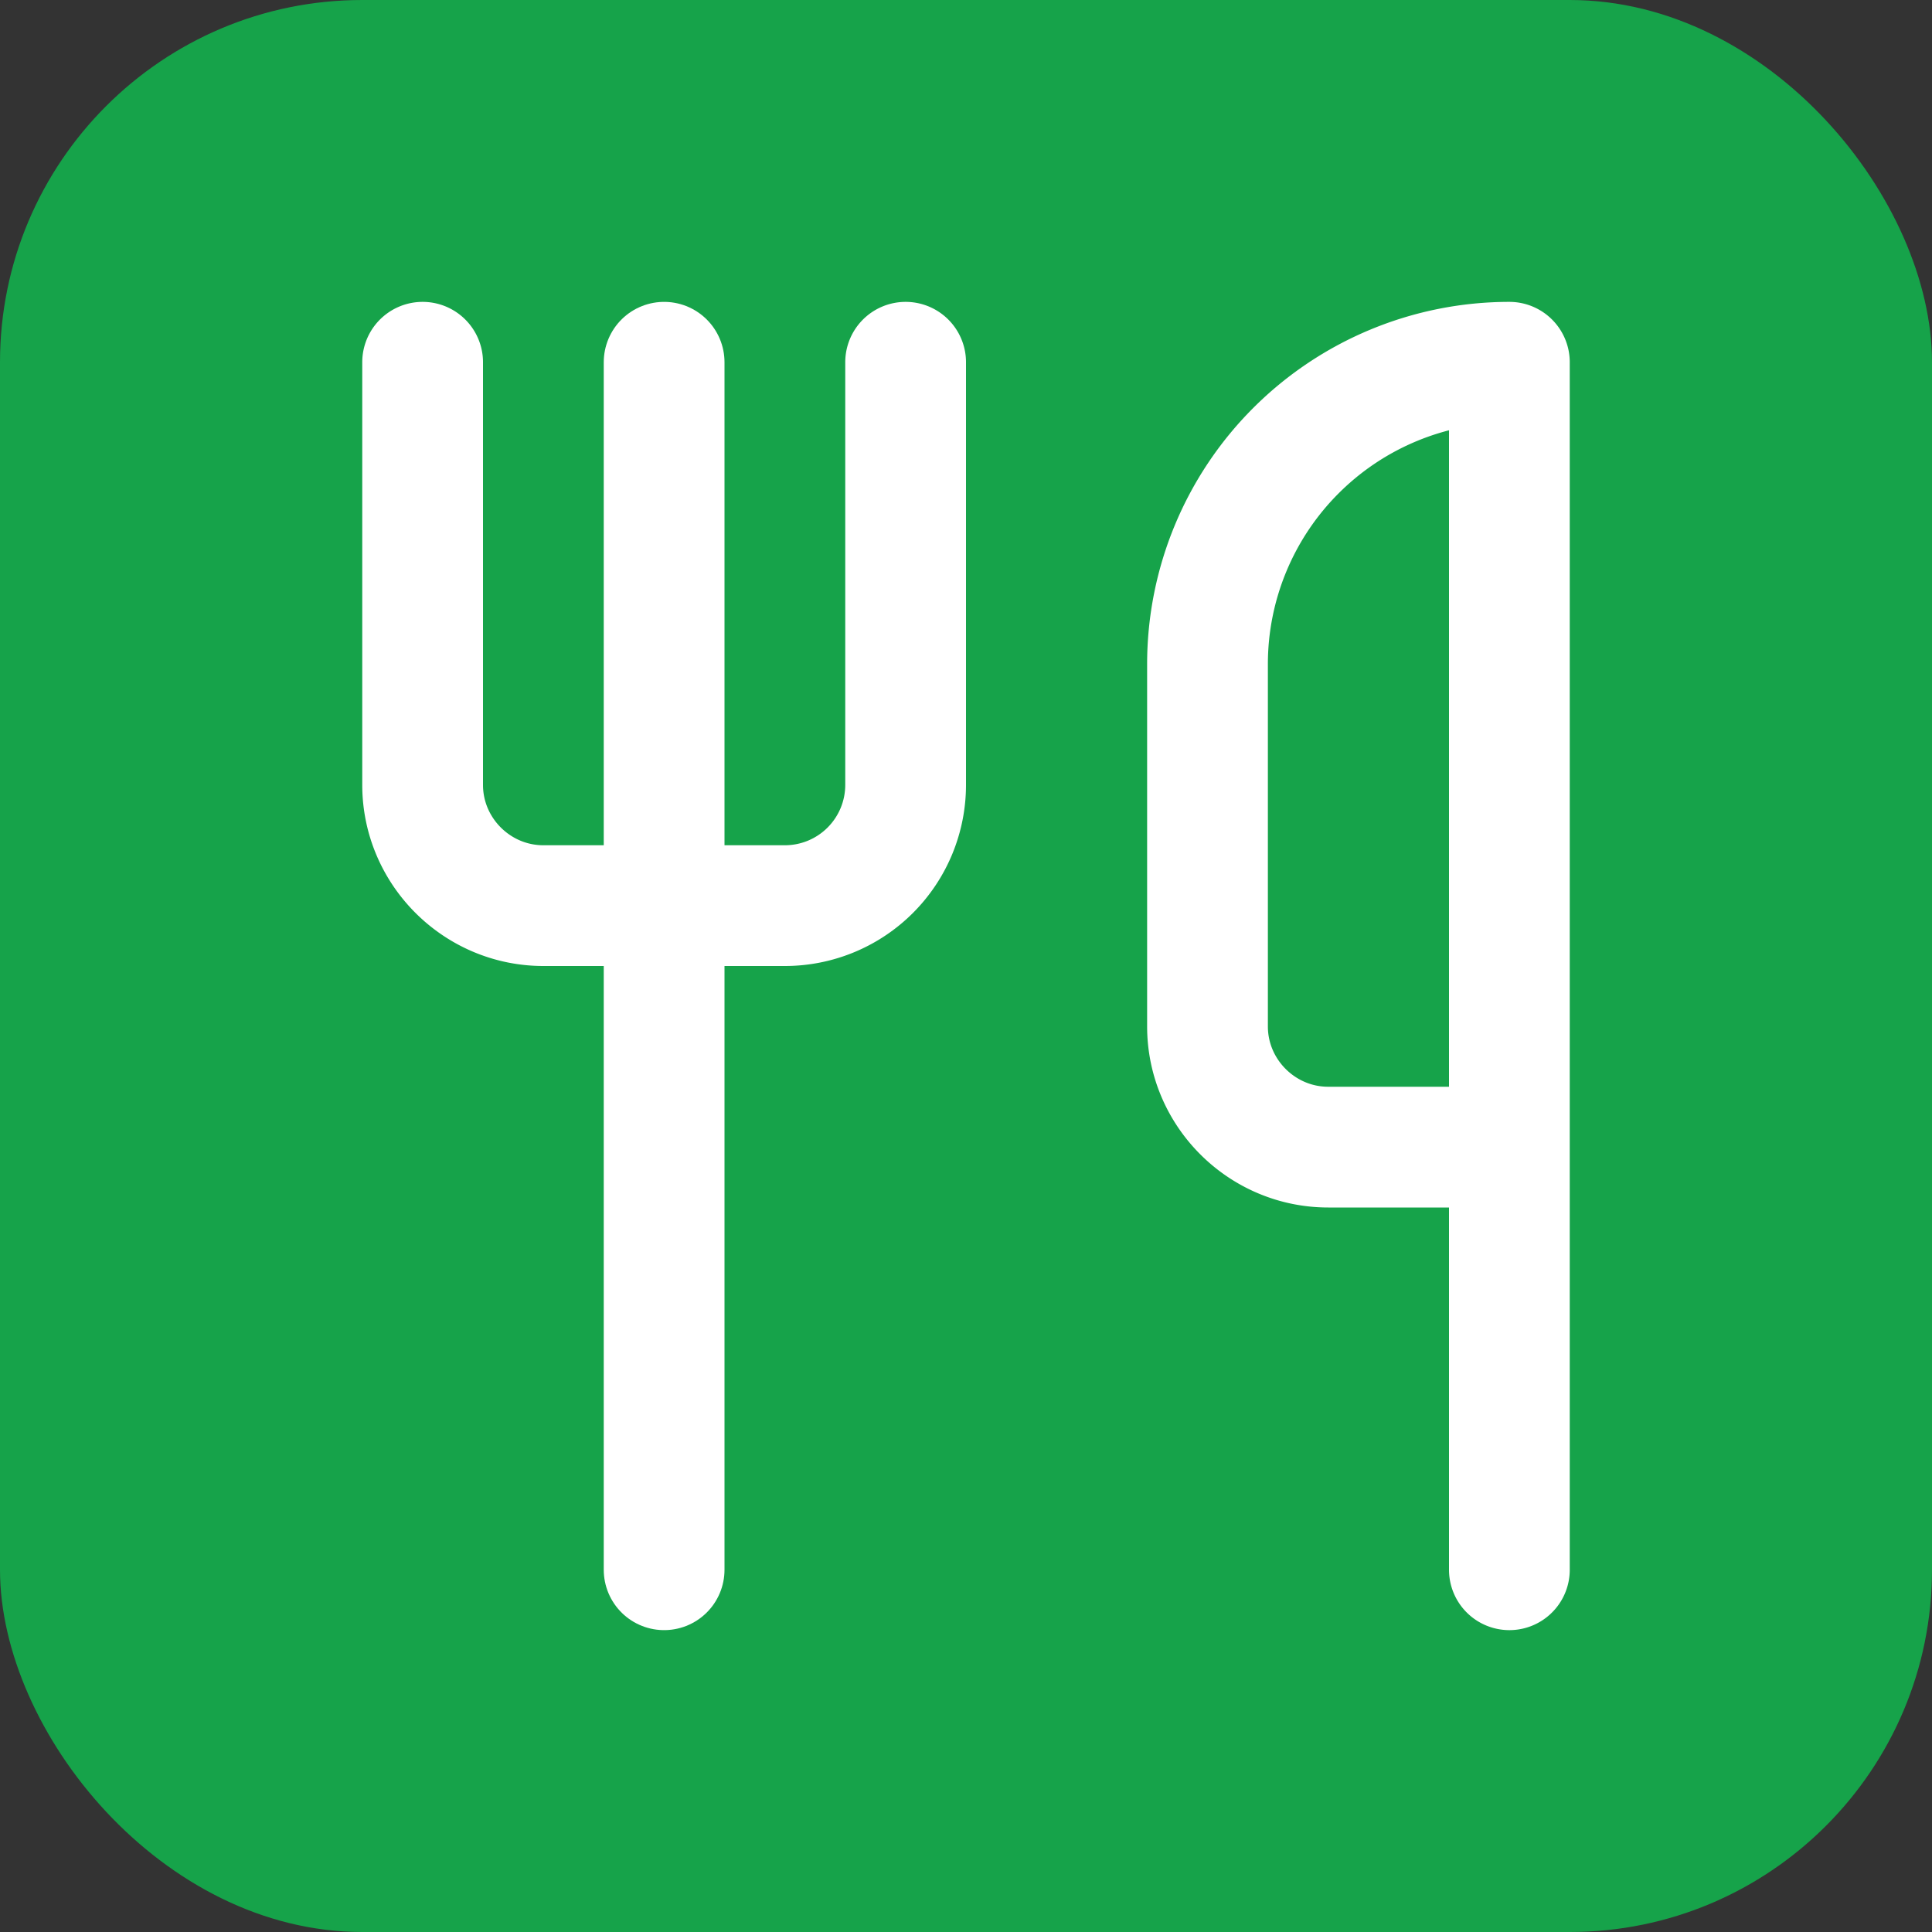
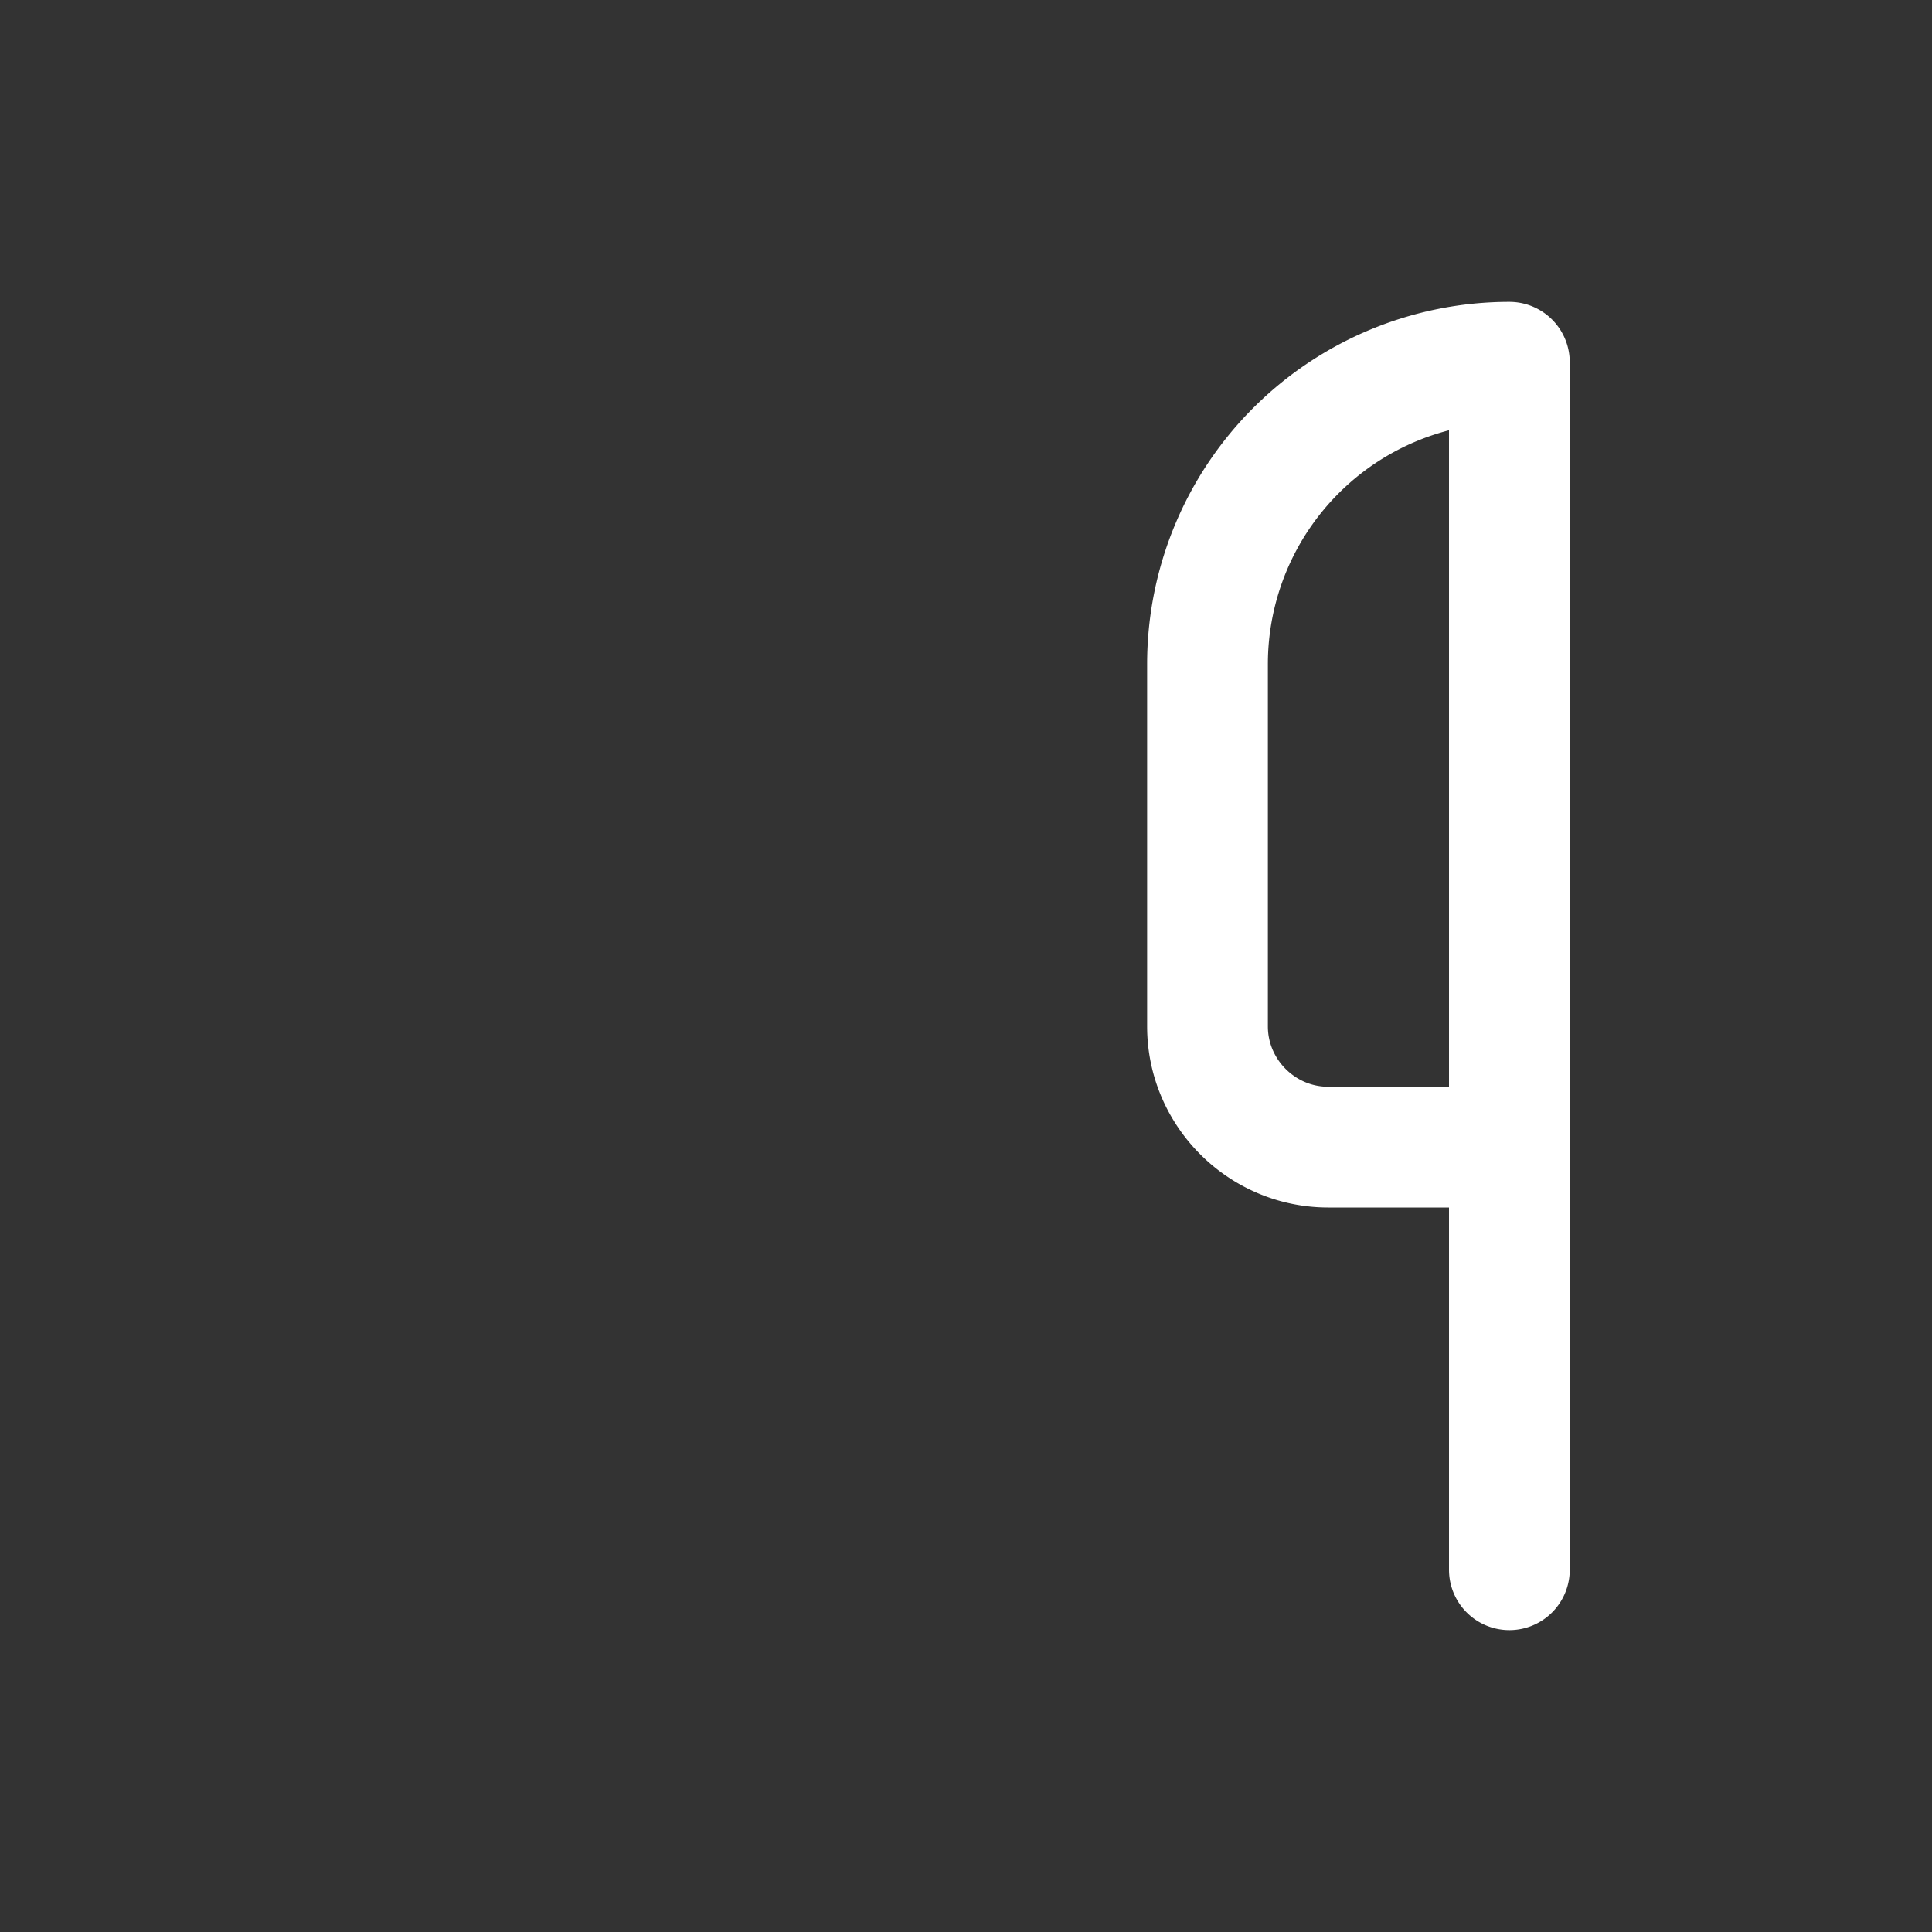
<svg xmlns="http://www.w3.org/2000/svg" width="32" height="32" viewBox="0 0 32 32" fill="none">
  <rect x="0" y="0" width="32" height="32" fill="#333333" stroke="none" />
-   <rect width="32" height="32" rx="6" fill="#16A34A" />
-   <path d="M7 6v7c0 1.1.9 2 2 2h4a2 2 0 0 0 2-2V6" stroke="white" stroke-width="2" stroke-linecap="round" stroke-linejoin="round" />
-   <path d="M11 6v20" stroke="white" stroke-width="2" stroke-linecap="round" stroke-linejoin="round" />
  <path d="M25 19V6v0a5 5 0 0 0-5 5v6c0 1.1.9 2 2 2h3Zm0 0v7" stroke="white" stroke-width="2" stroke-linecap="round" stroke-linejoin="round" />
</svg>